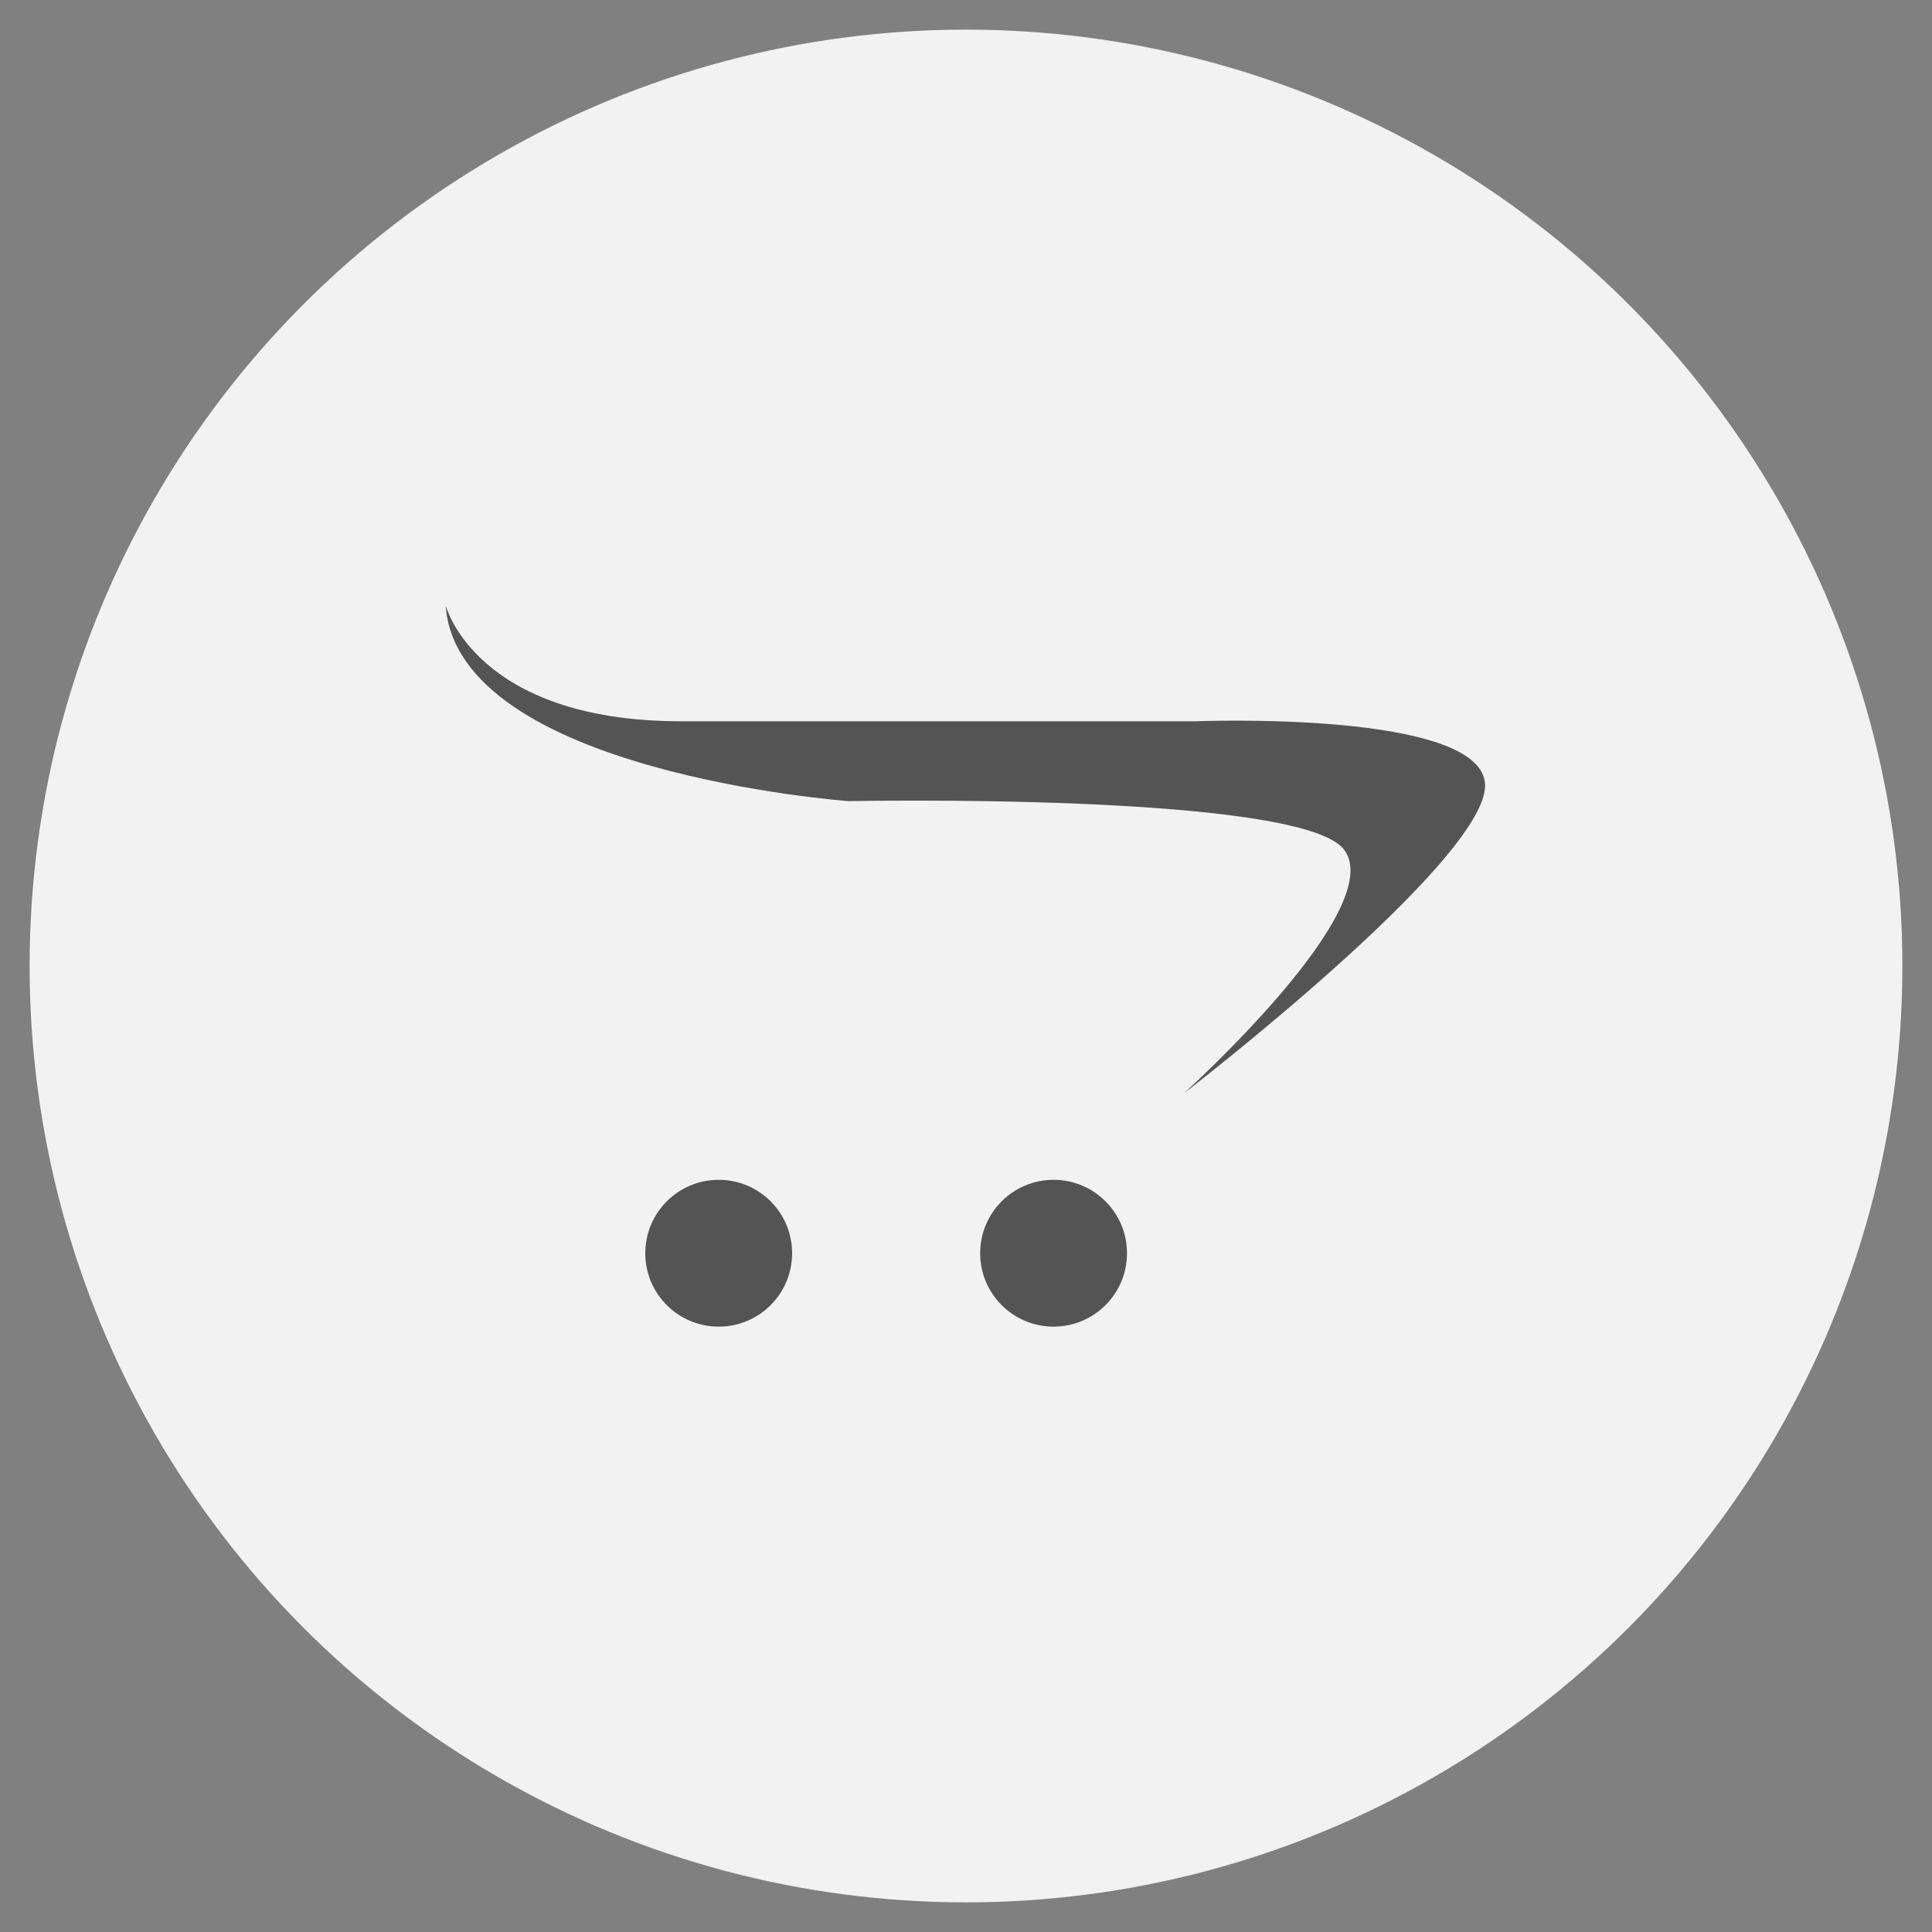
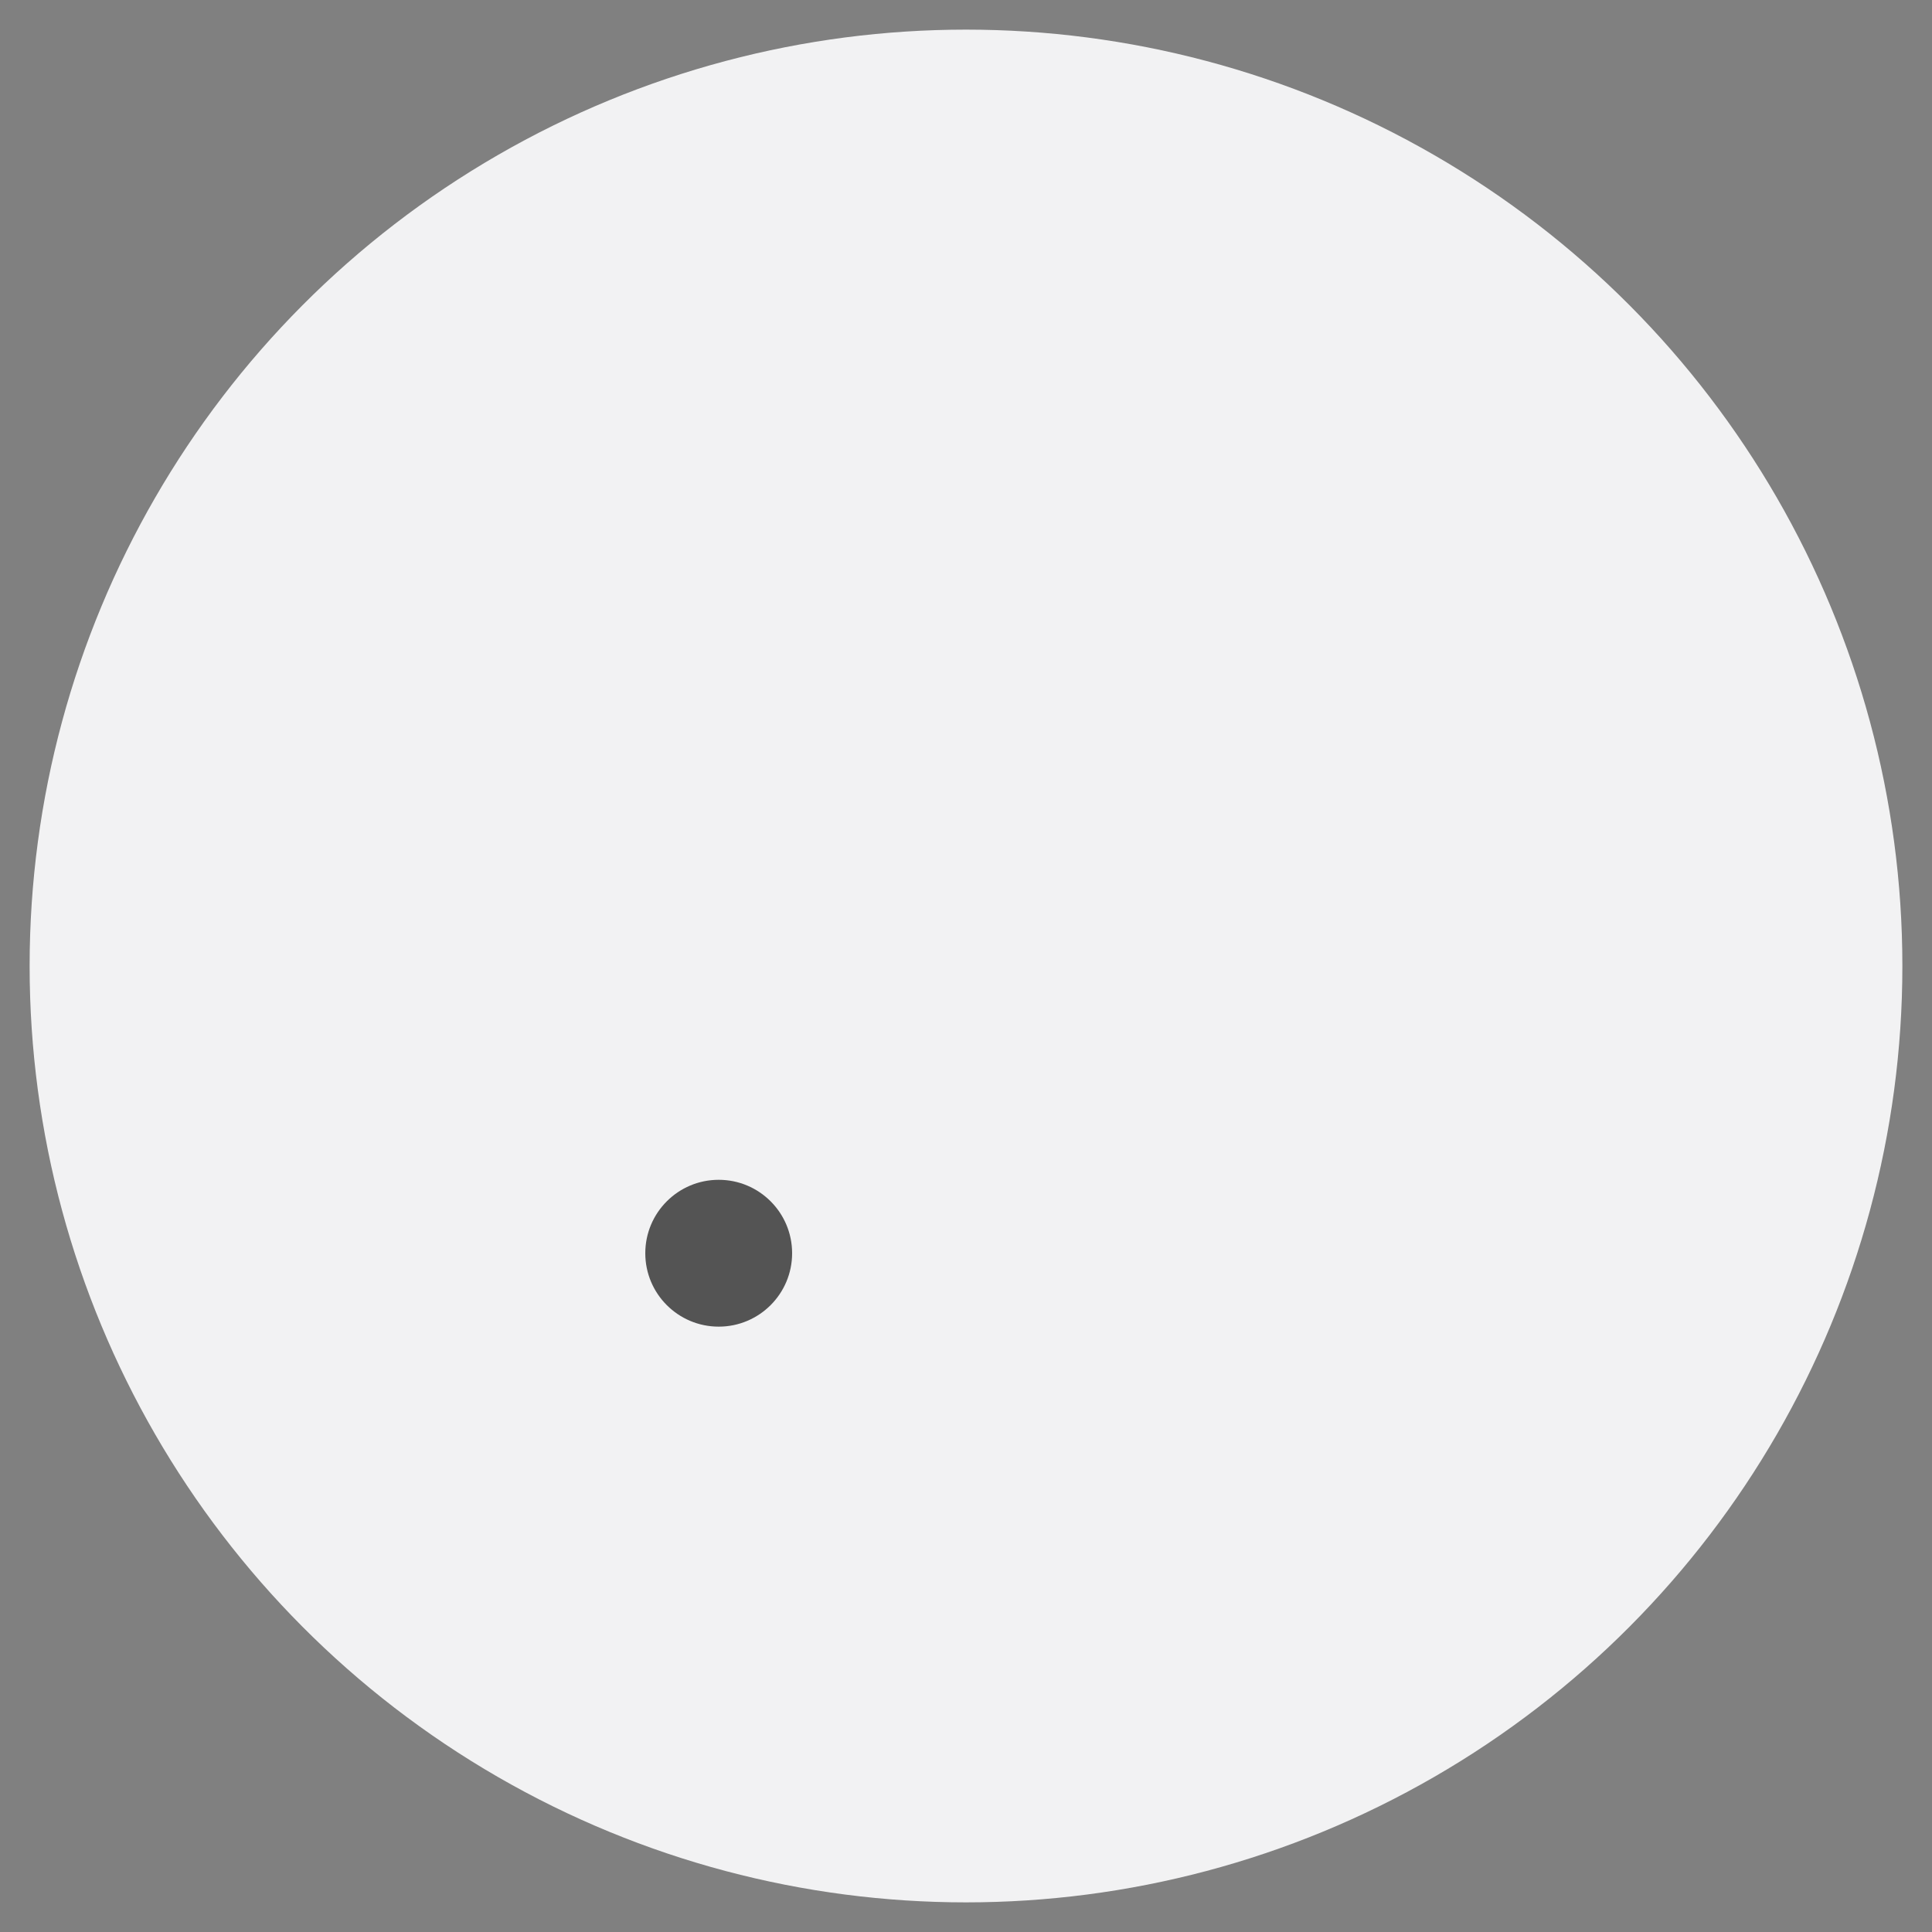
<svg xmlns="http://www.w3.org/2000/svg" version="1.1" id="Layer_1" x="0px" y="0px" viewBox="0 0 150 150" style="enable-background:new 0 0 150 150;" xml:space="preserve">
  <rect x="0" y="0" width="150" height="150" fill="#808080" stroke="none" />
  <style type="text/css">
	.st0{fill:#F2F2F3;}
	.st1{fill:#545454;}
</style>
  <circle class="st0" cx="75" cy="75" r="72.7" />
  <g>
-     <path class="st1" d="M34.6,47c0,0,2.3,9,18.3,9h39.9c0,0,22.5-0.9,22.5,5S91.9,84.9,91.9,84.9s16.1-14.5,12.4-19   c-3.7-4.4-38.4-3.7-38.4-3.7S35.5,60,34.6,47z" />
    <circle class="st1" cx="55.8" cy="97.3" r="5.7" />
-     <circle class="st1" cx="81.8" cy="97.3" r="5.7" />
  </g>
</svg>